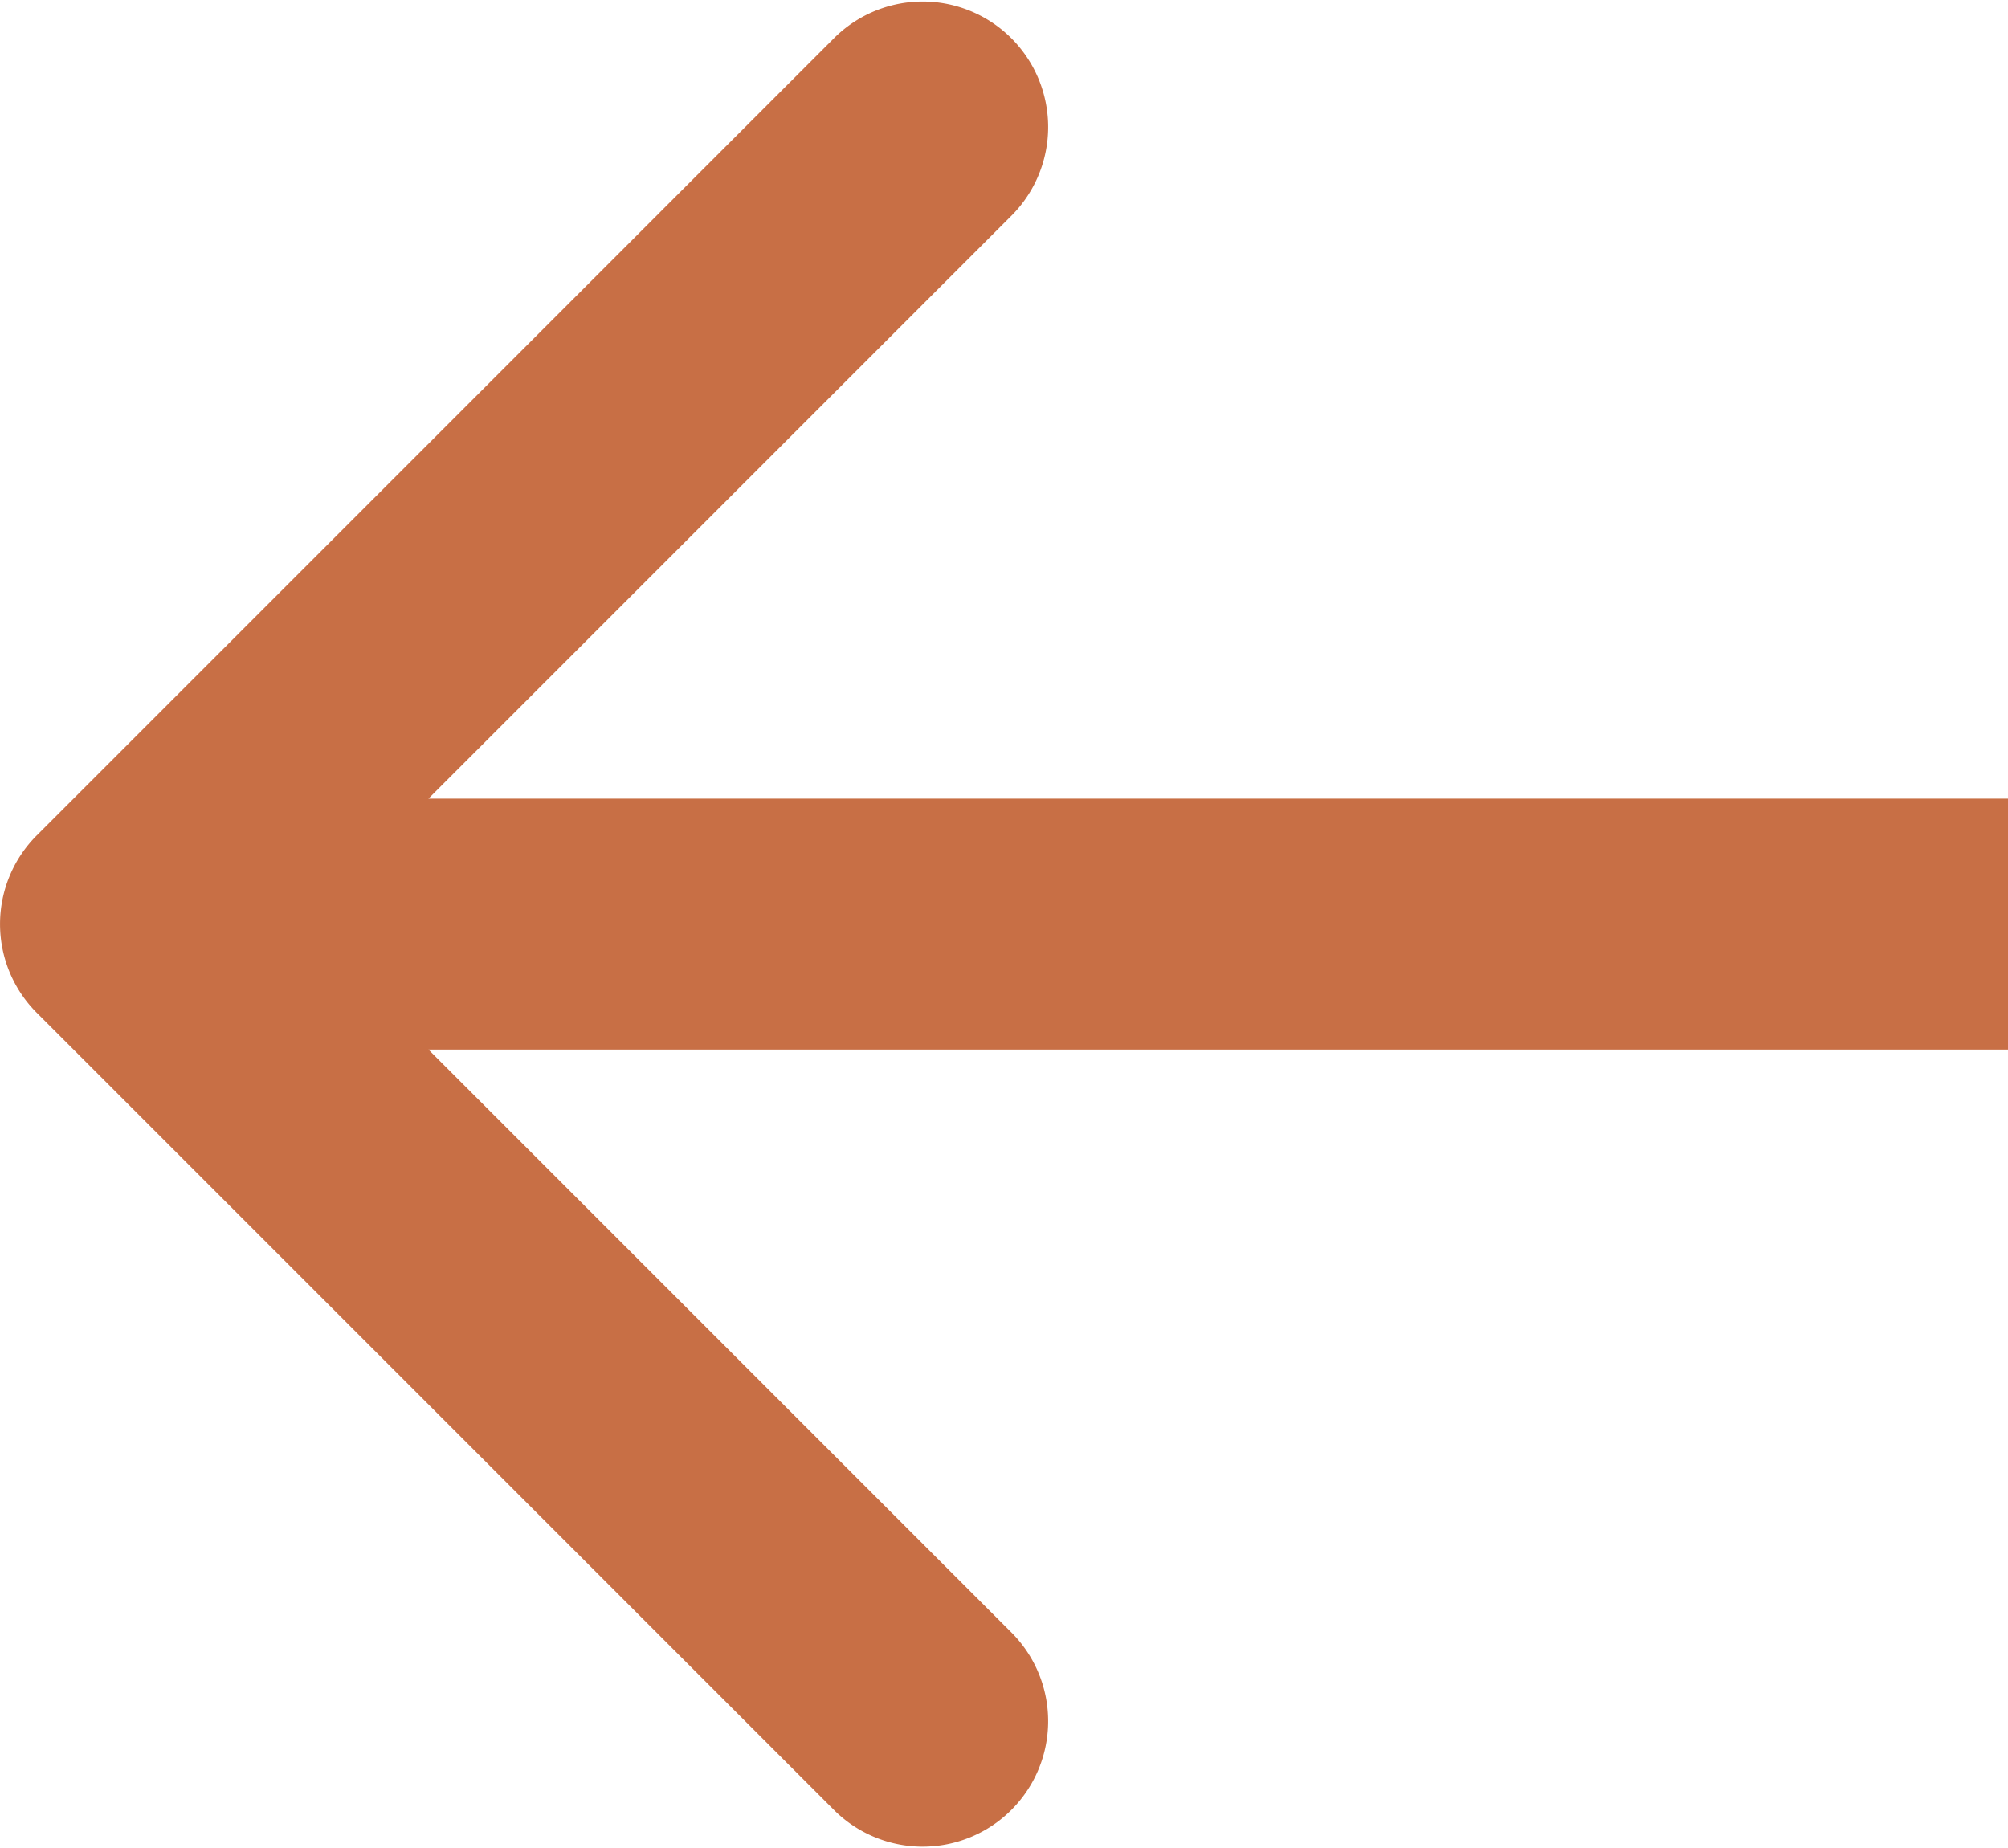
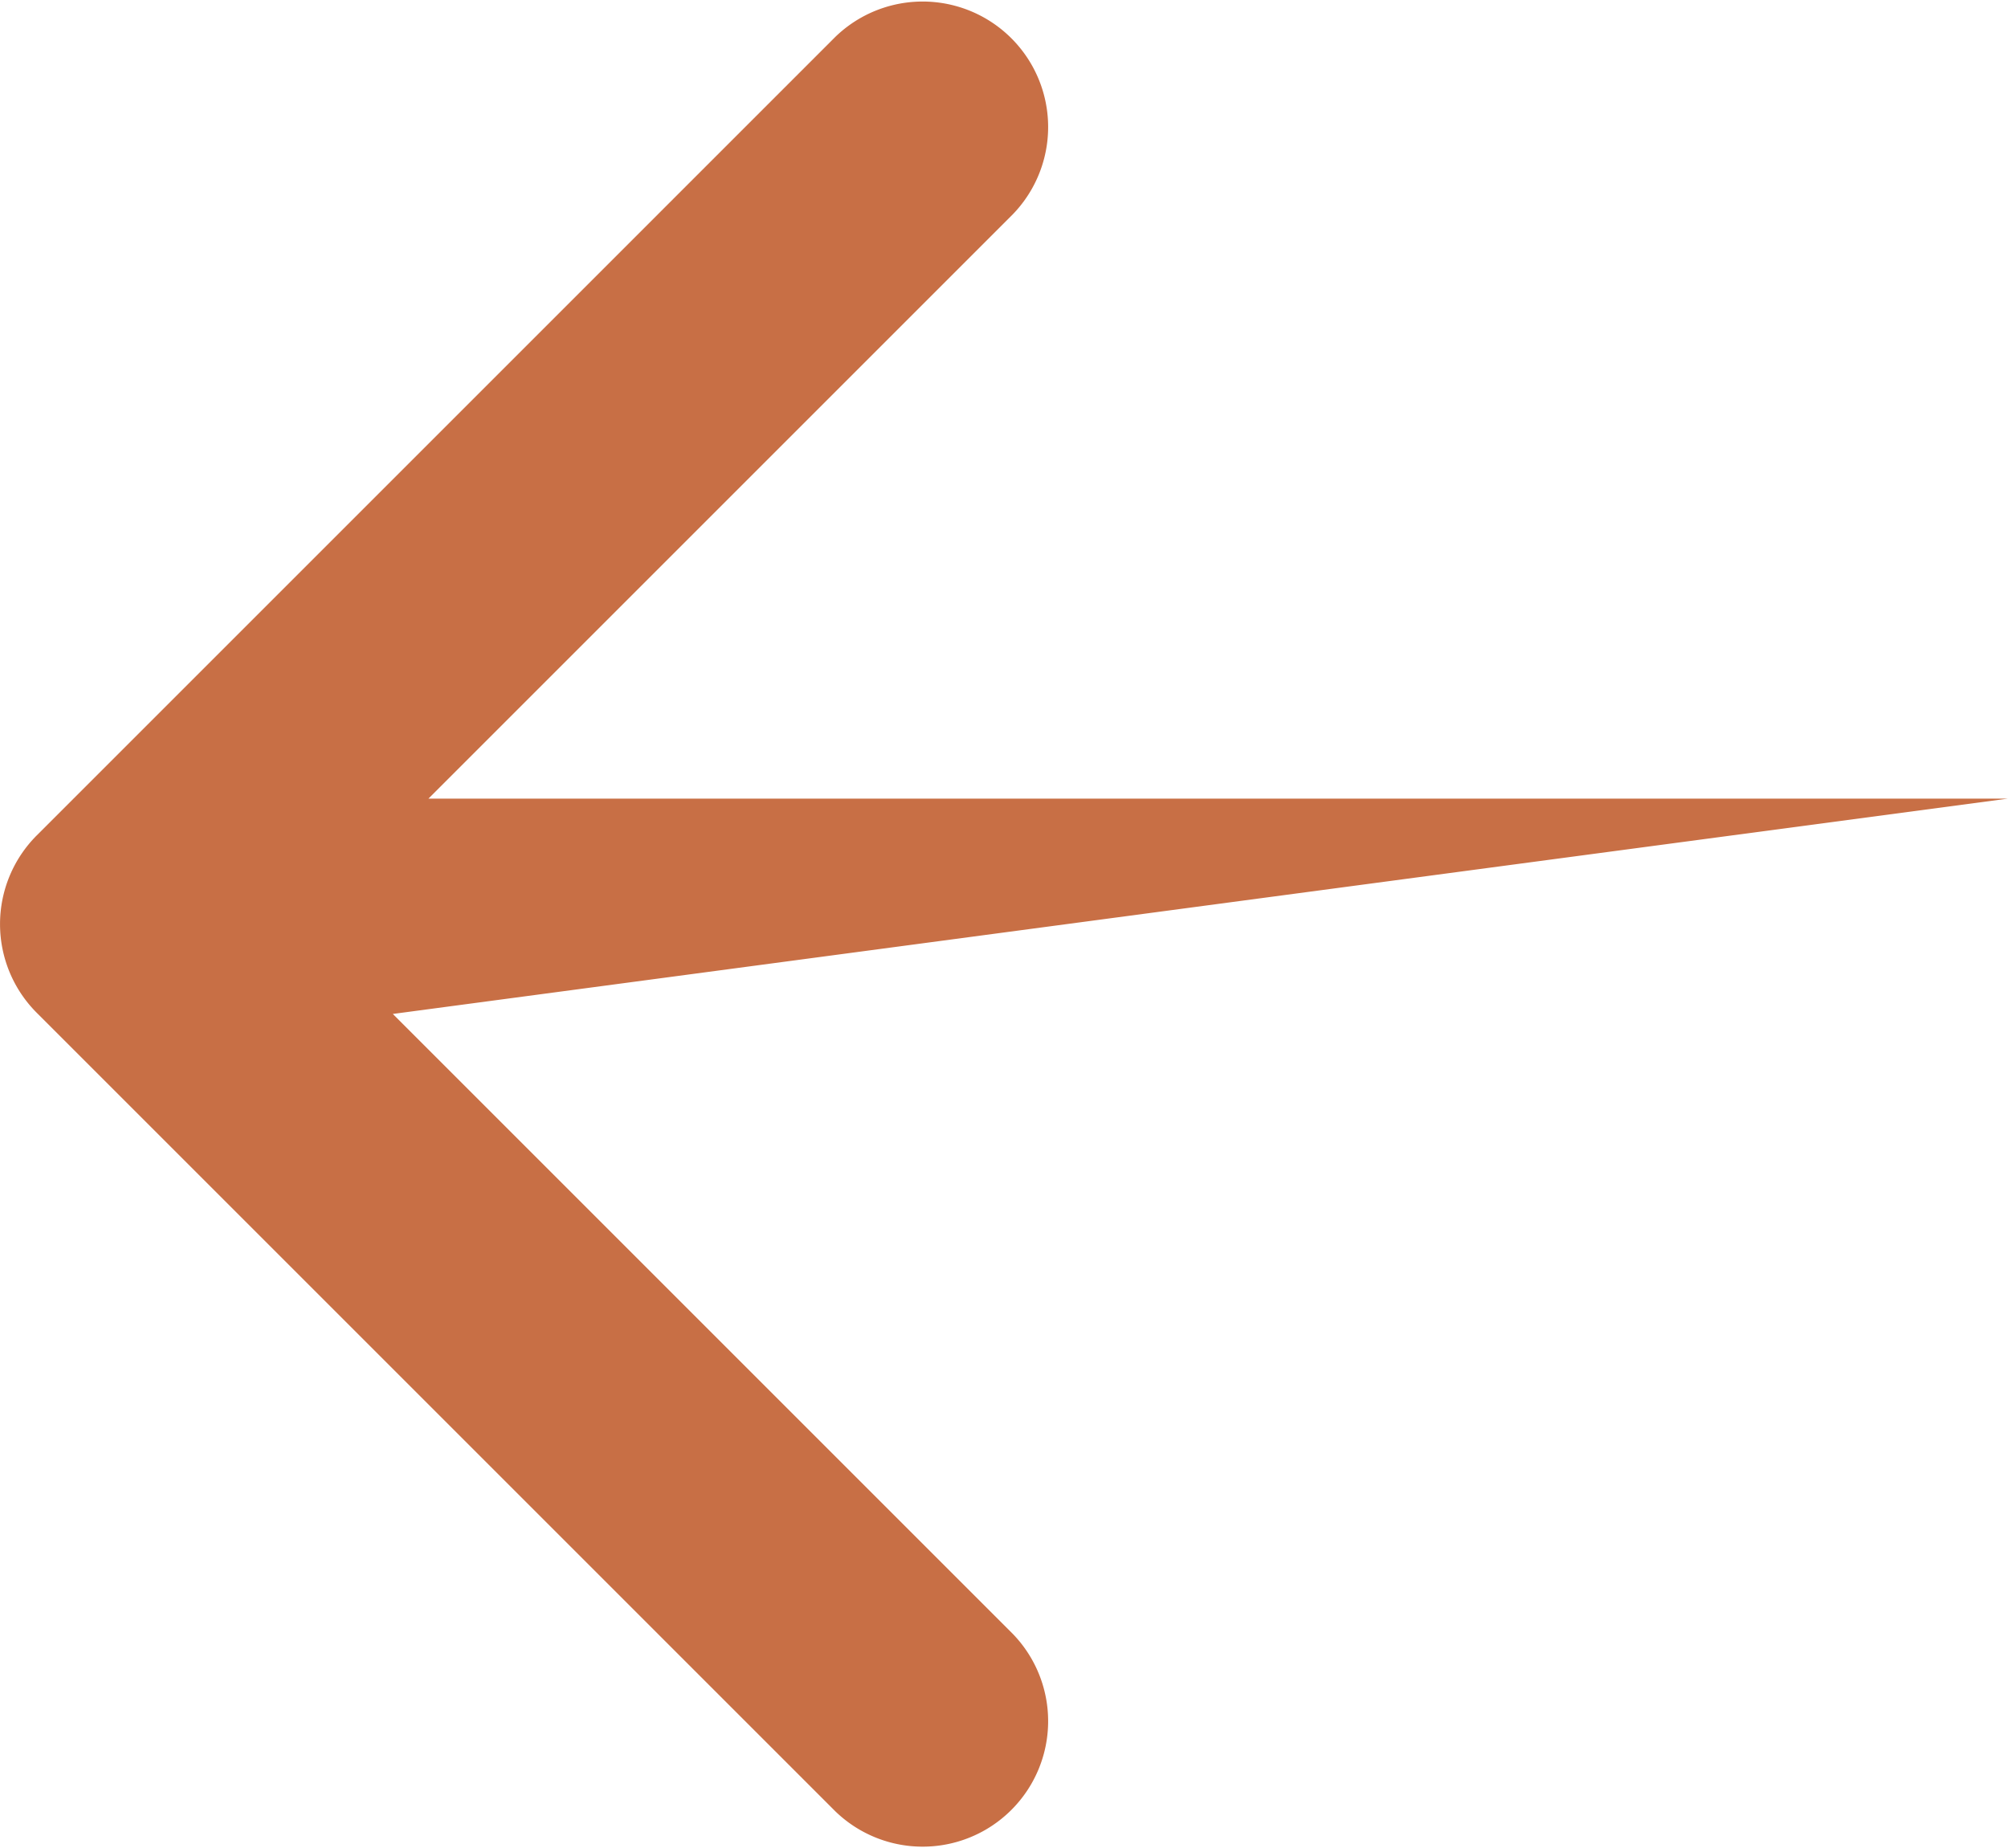
<svg xmlns="http://www.w3.org/2000/svg" width="16" height="14.728" viewBox="0 0 16 14.728">
-   <path id="Path_2169" data-name="Path 2169" d="M.293,7.293a1,1,0,0,0,0,1.414l6.364,6.364a1,1,0,0,0,1.414-1.414L2.414,8,8.071,2.343A1,1,0,0,0,6.657.929ZM16,7H1V9H16Z" transform="translate(0 -0.636)" fill="#c86f45" />
+   <path id="Path_2169" data-name="Path 2169" d="M.293,7.293a1,1,0,0,0,0,1.414l6.364,6.364a1,1,0,0,0,1.414-1.414L2.414,8,8.071,2.343A1,1,0,0,0,6.657.929ZM16,7H1V9Z" transform="translate(0 -0.636)" fill="#c86f45" />
</svg>